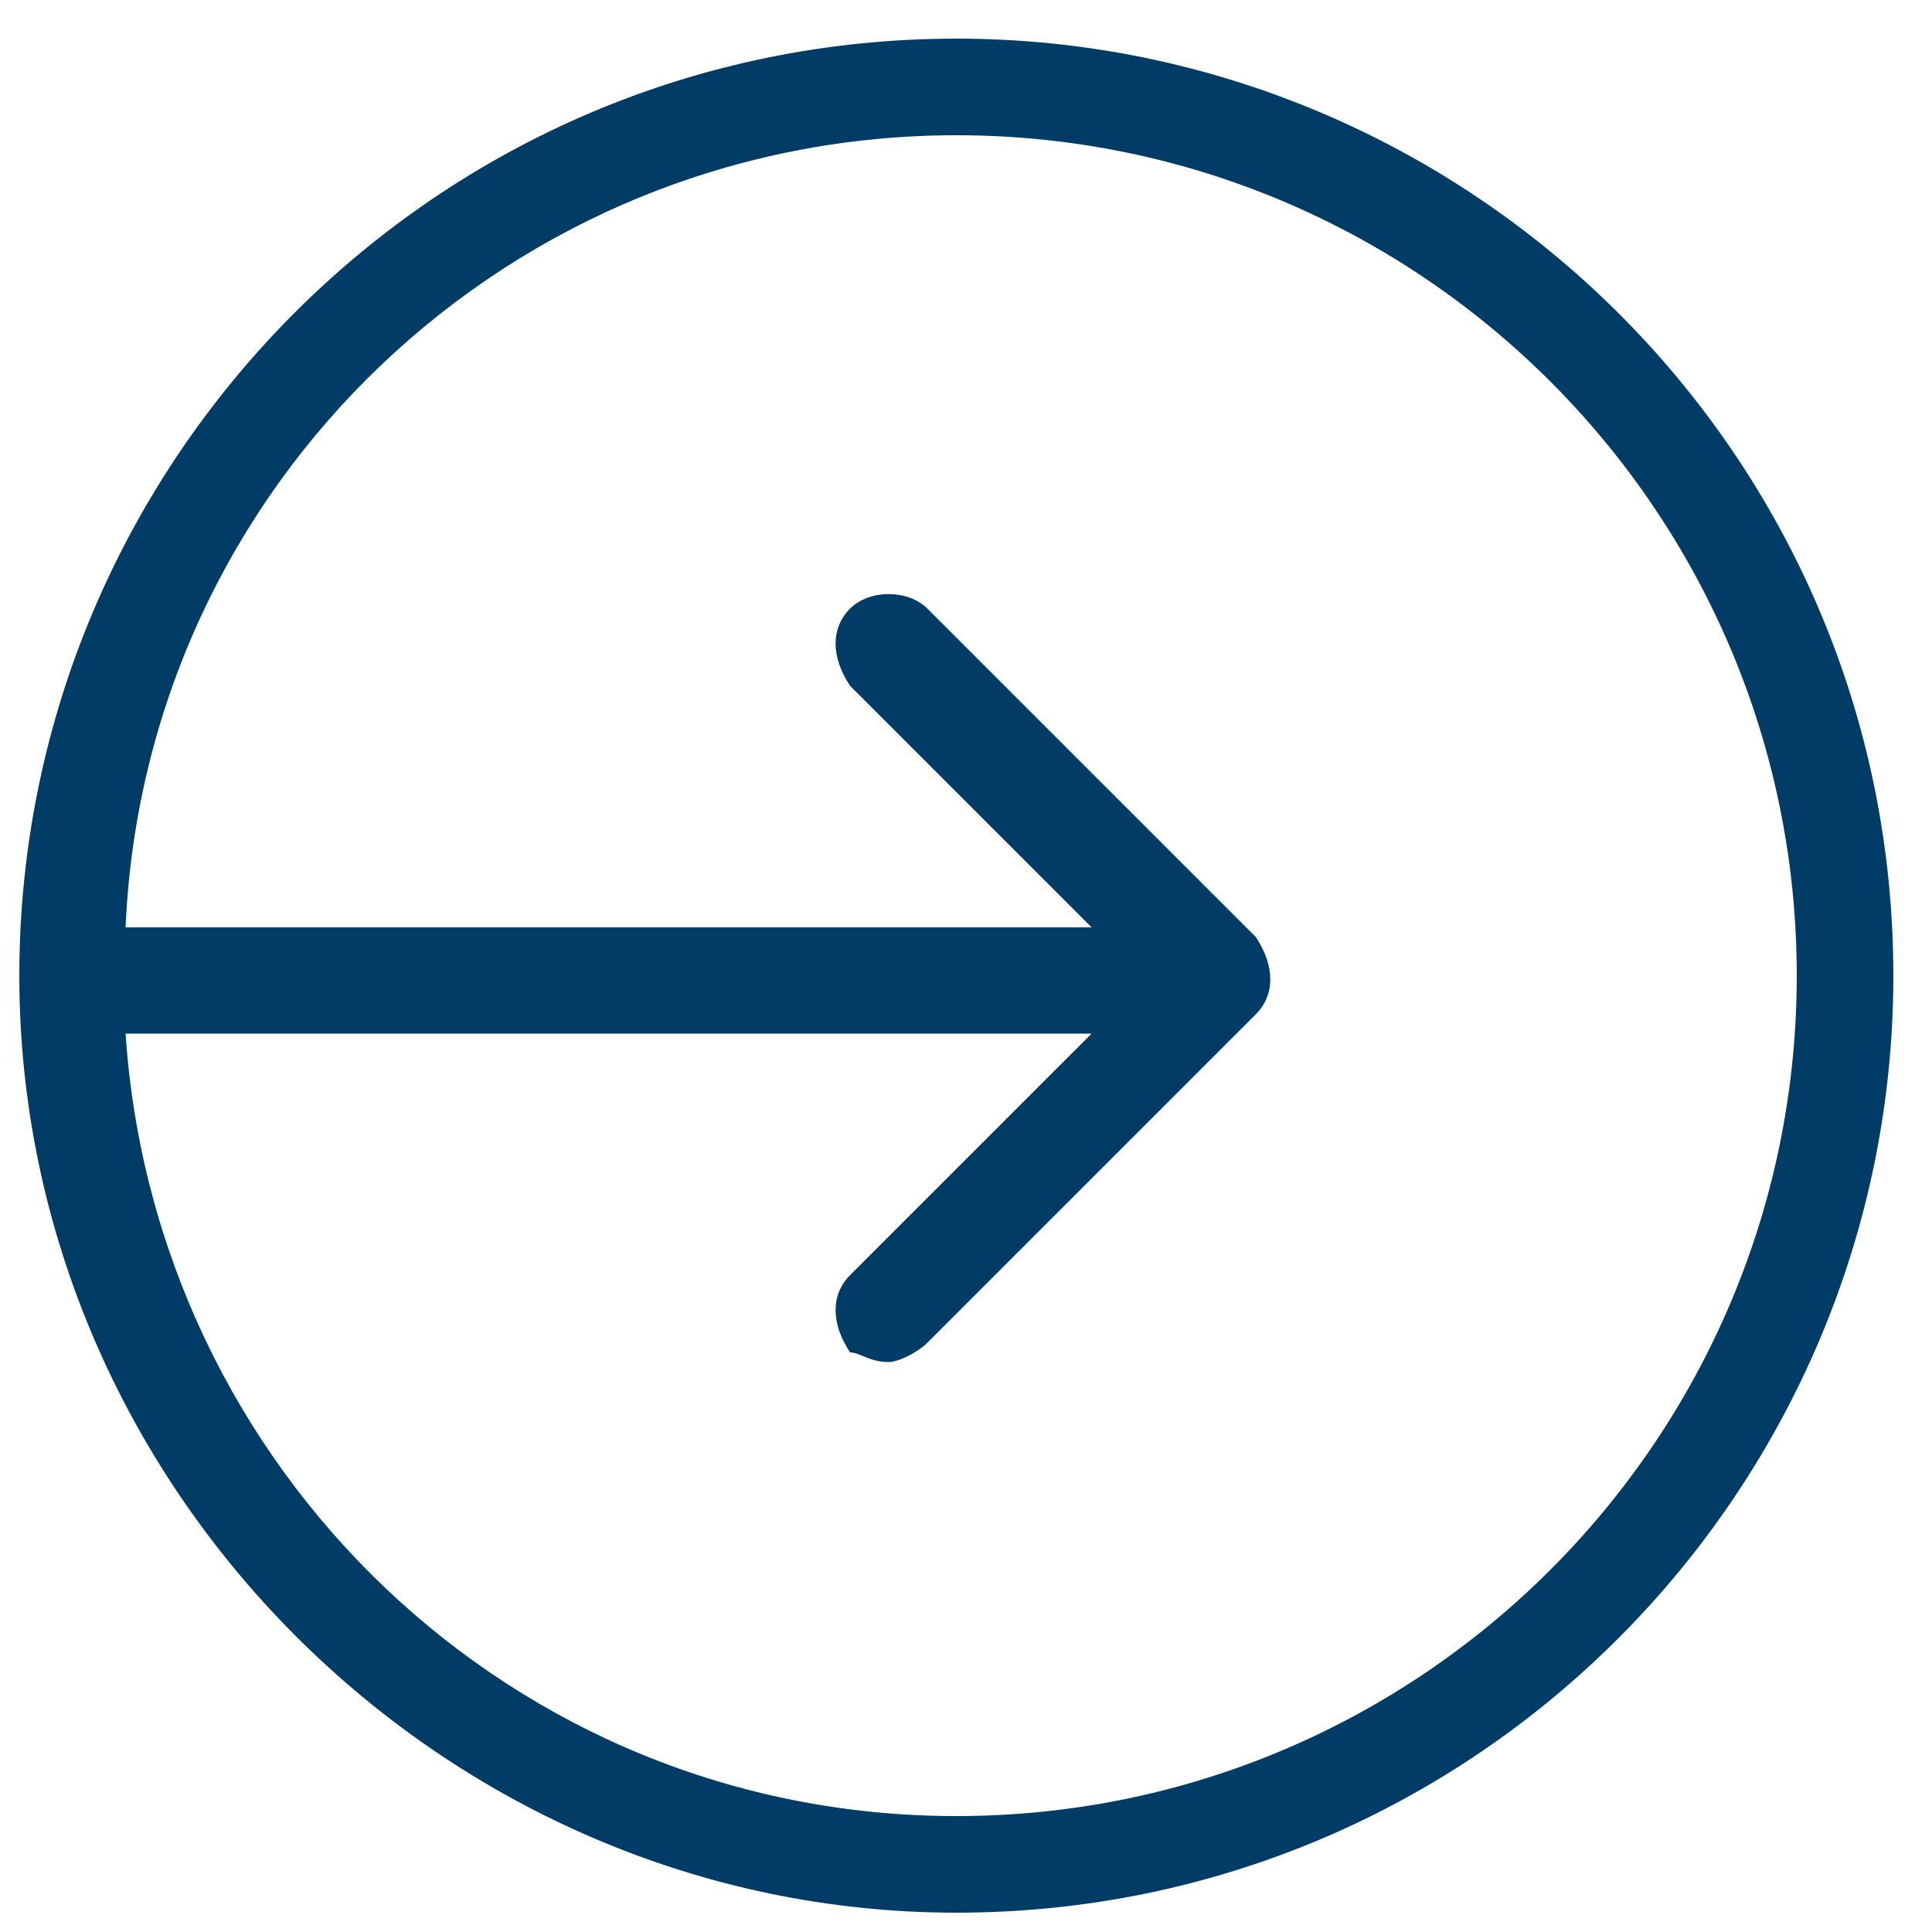
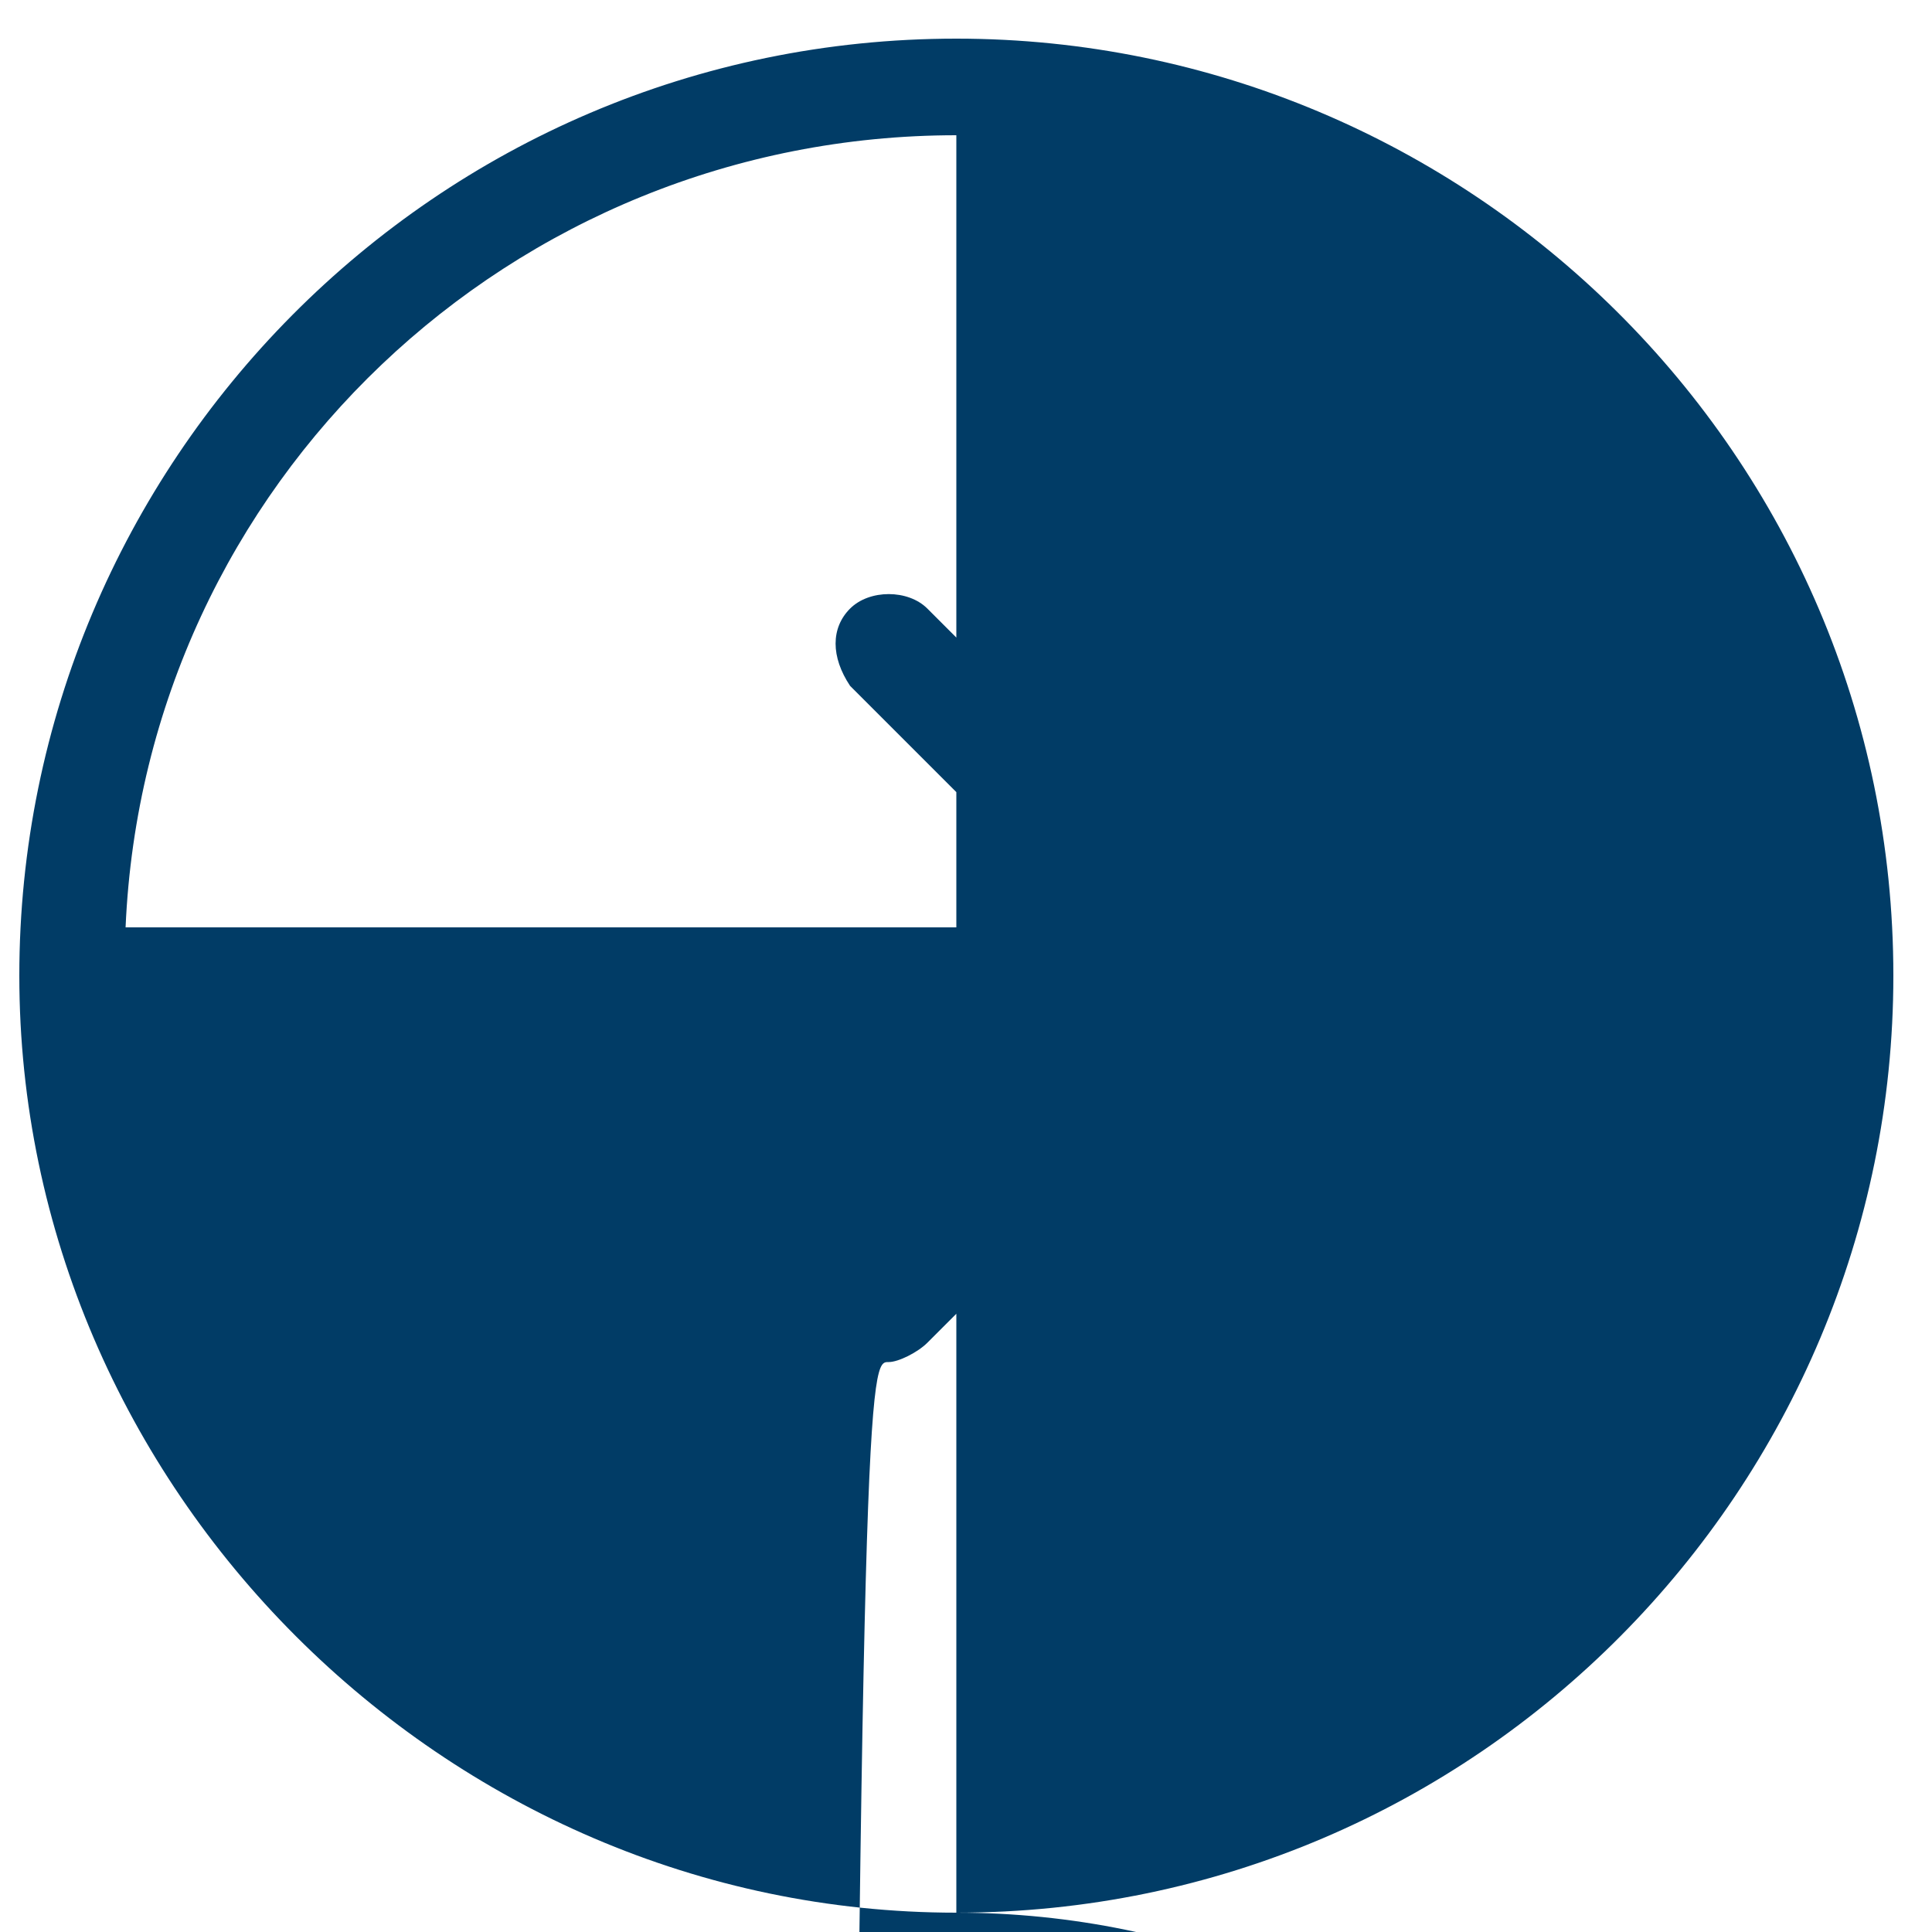
<svg xmlns="http://www.w3.org/2000/svg" version="1.1" id="Layer_1" x="0px" y="0px" viewBox="0 0 20 20" enable-background="new 0 0 20 20" xml:space="preserve">
-   <path fill="#013C66" d="M9.9,19.8c5.4,0,9.7-4.4,9.7-9.7c0-5.4-4.4-9.7-9.7-9.7c-5.4,0-9.7,4.4-9.7,9.7C0.2,15.4,4.6,19.8,9.9,19.8z   M9.9,1.4c4.8,0,8.7,3.9,8.7,8.7c0,4.8-3.9,8.7-8.7,8.7c-4.6,0-8.3-3.6-8.6-8.1h10l-2.5,2.5c-0.2,0.2-0.2,0.5,0,0.8  C8.9,14,9,14.1,9.2,14.1c0.1,0,0.3-0.1,0.4-0.2l3.4-3.4c0.2-0.2,0.2-0.5,0-0.8L9.6,6.3C9.4,6.1,9,6.1,8.8,6.3  c-0.2,0.2-0.2,0.5,0,0.8l2.5,2.5H1.3C1.5,5,5.3,1.4,9.9,1.4z" />
+   <path fill="#013C66" d="M9.9,19.8c5.4,0,9.7-4.4,9.7-9.7c0-5.4-4.4-9.7-9.7-9.7c-5.4,0-9.7,4.4-9.7,9.7C0.2,15.4,4.6,19.8,9.9,19.8z   c4.8,0,8.7,3.9,8.7,8.7c0,4.8-3.9,8.7-8.7,8.7c-4.6,0-8.3-3.6-8.6-8.1h10l-2.5,2.5c-0.2,0.2-0.2,0.5,0,0.8  C8.9,14,9,14.1,9.2,14.1c0.1,0,0.3-0.1,0.4-0.2l3.4-3.4c0.2-0.2,0.2-0.5,0-0.8L9.6,6.3C9.4,6.1,9,6.1,8.8,6.3  c-0.2,0.2-0.2,0.5,0,0.8l2.5,2.5H1.3C1.5,5,5.3,1.4,9.9,1.4z" />
</svg>